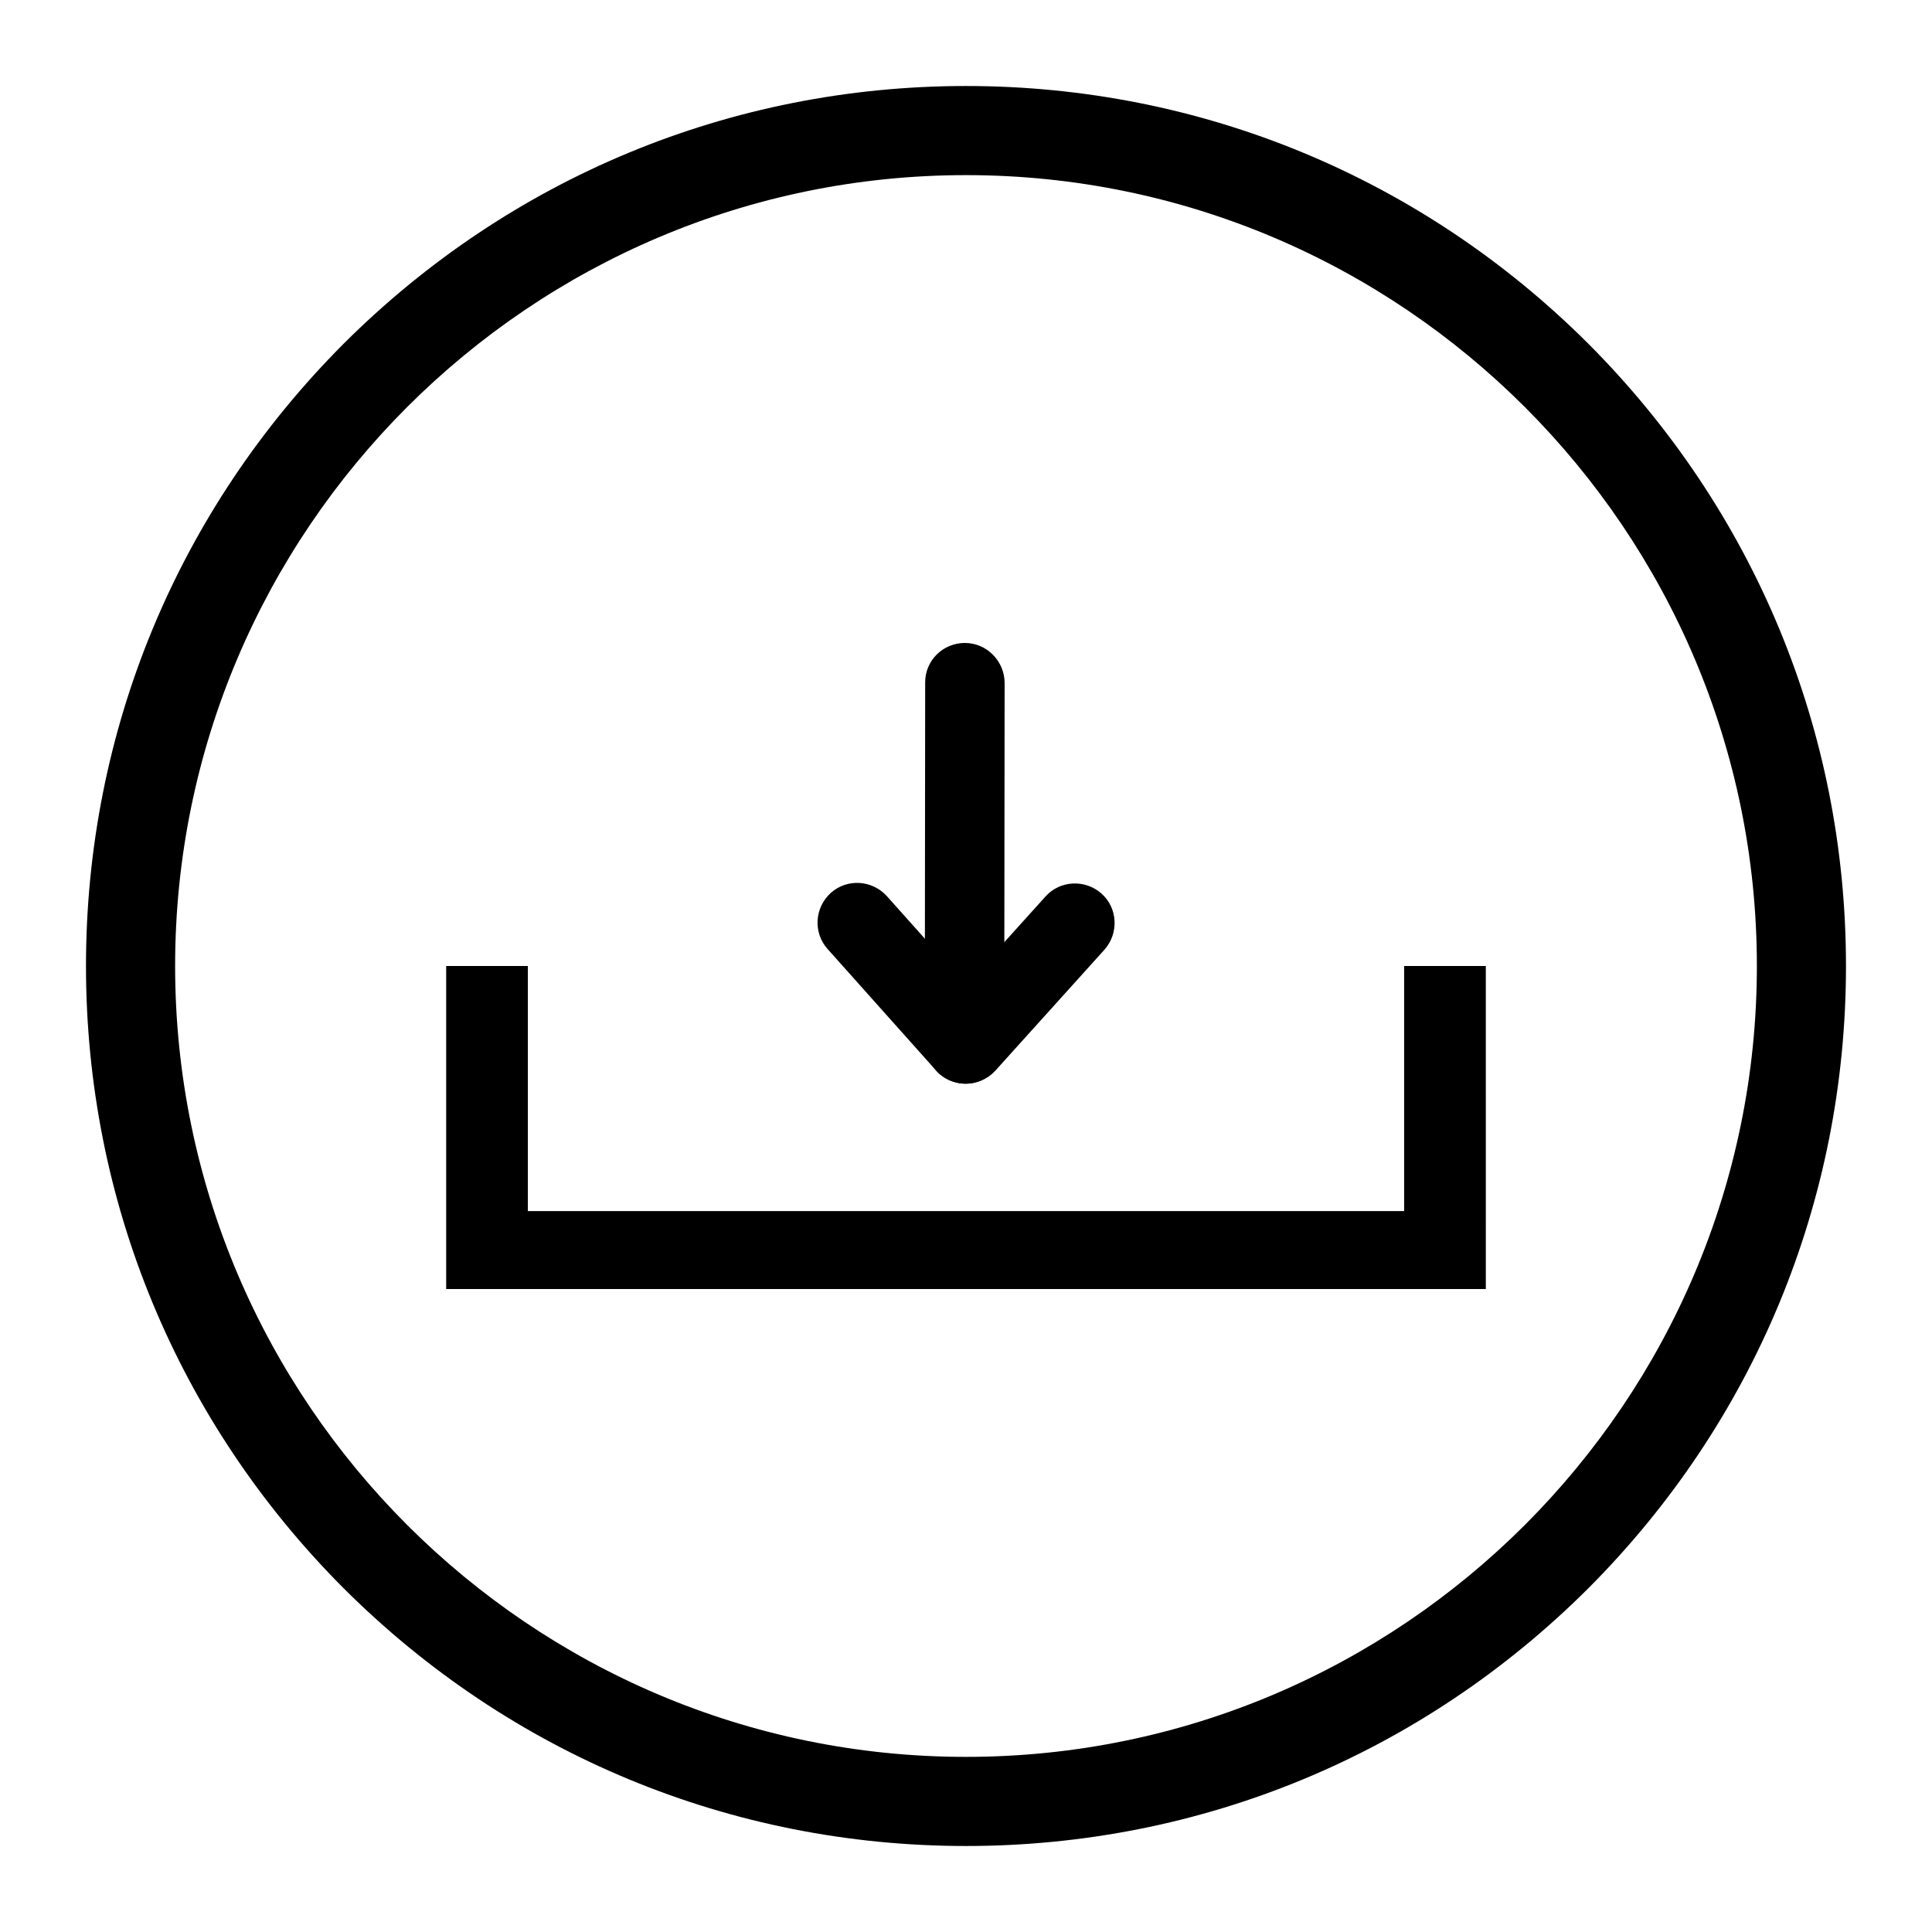
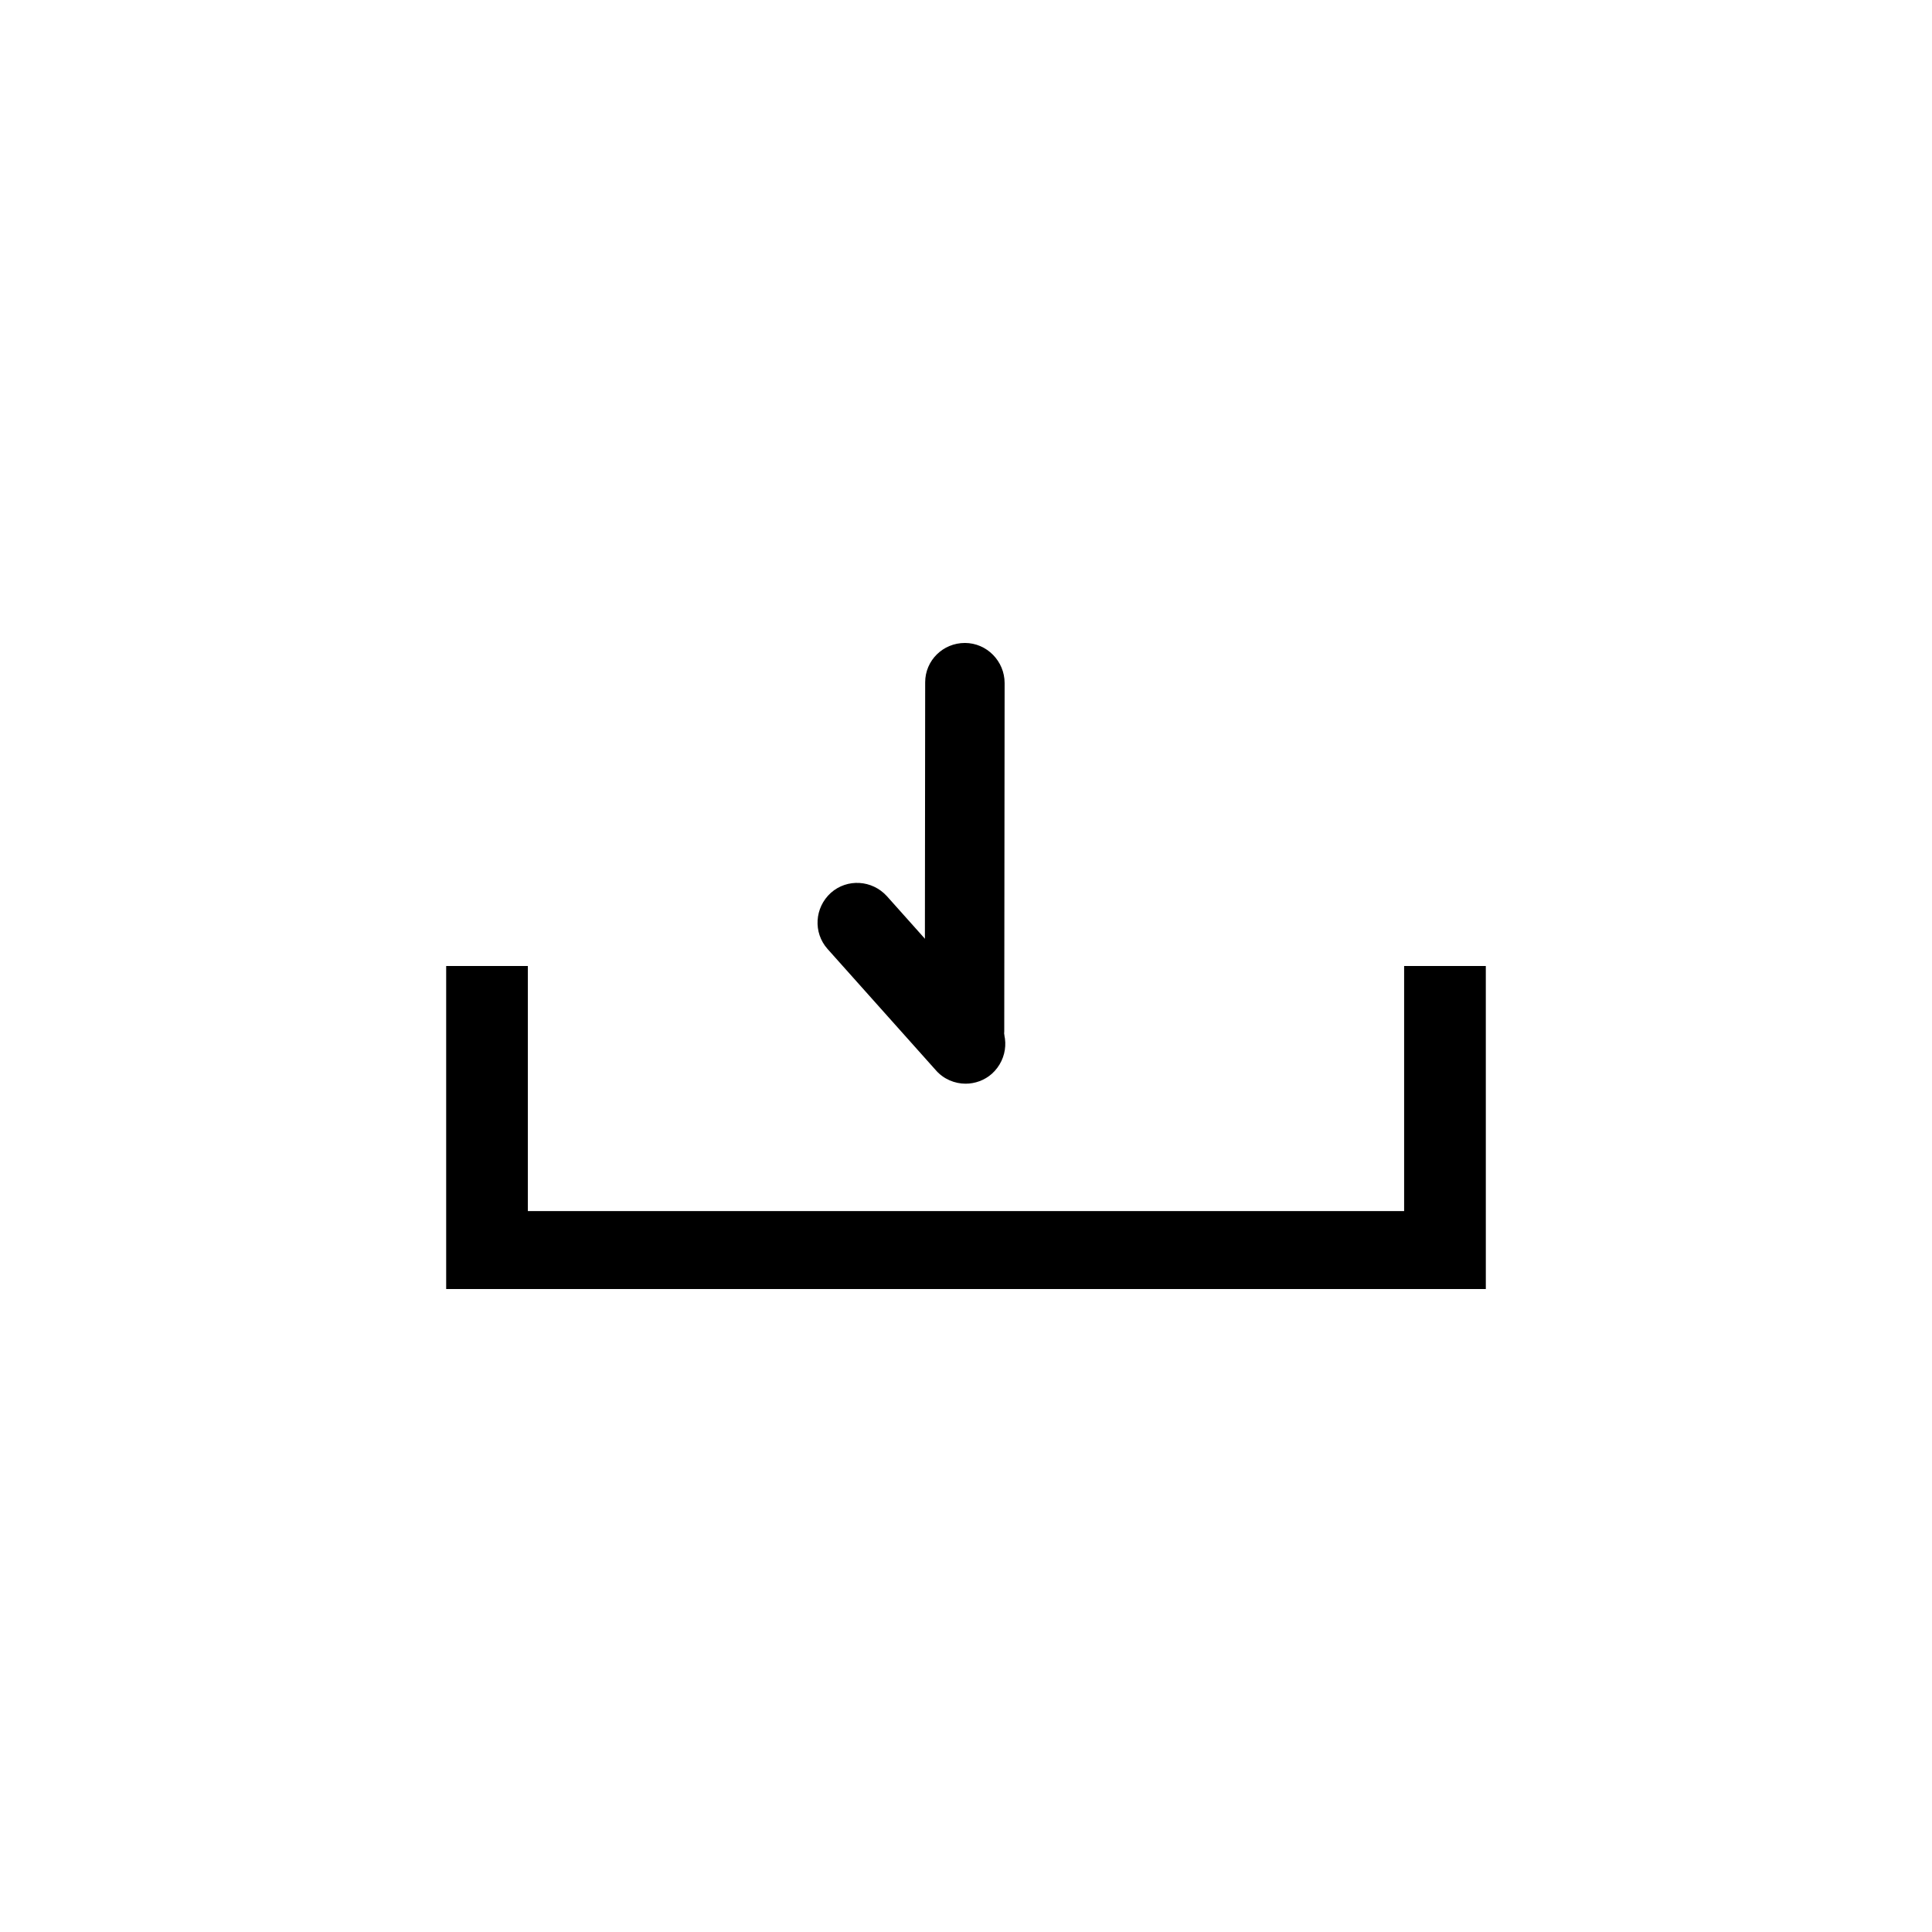
<svg xmlns="http://www.w3.org/2000/svg" fill="#000000" width="800px" height="800px" version="1.1" viewBox="144 144 512 512">
  <g>
-     <path d="m400 633.21c-62.289 0-120.84-24.305-164.92-68.289-43.988-44.082-68.293-102.63-68.293-164.92 0-62.289 24.305-120.84 68.289-164.92 44.086-43.984 102.63-68.289 164.92-68.289s120.84 24.305 164.92 68.289c43.984 44.086 68.289 102.63 68.289 164.92s-24.305 120.84-68.289 164.92c-44.082 43.984-102.63 68.289-164.92 68.289zm0-442.8c-115.52 0-209.59 94.07-209.59 209.59s94.07 209.59 209.59 209.59 209.59-94.07 209.59-209.59c-0.004-115.52-94.074-209.59-209.59-209.59z" />
    <path d="m537.76 485.61h-275.52v-85.605h21.648v64.941h232.22v-64.941h21.648z" />
    <path d="m399.61 427.55c-5.805 0-10.527-4.43-10.527-10.234l0.098-92.496c0-5.805 4.723-10.43 10.527-10.43s10.527 4.82 10.527 10.629l-0.098 92.301c0 5.801-4.723 10.23-10.527 10.23z" />
    <path d="m399.9 431.19c-2.856 0-5.805-1.18-7.871-3.543l-28.734-32.176c-3.836-4.328-3.445-10.922 0.887-14.859 4.328-3.836 10.922-3.445 14.859 0.887l28.734 32.176c3.836 4.328 3.445 10.922-0.887 14.859-1.969 1.77-4.527 2.656-6.988 2.656z" />
-     <path d="m399.9 431.19c-2.461 0-5.019-0.887-6.988-2.656-4.328-3.836-4.625-10.527-0.789-14.859l28.93-32.078c3.836-4.328 10.527-4.625 14.859-0.789 4.328 3.836 4.625 10.527 0.789 14.859l-28.93 32.078c-2.164 2.266-5.016 3.445-7.871 3.445z" />
  </g>
</svg>